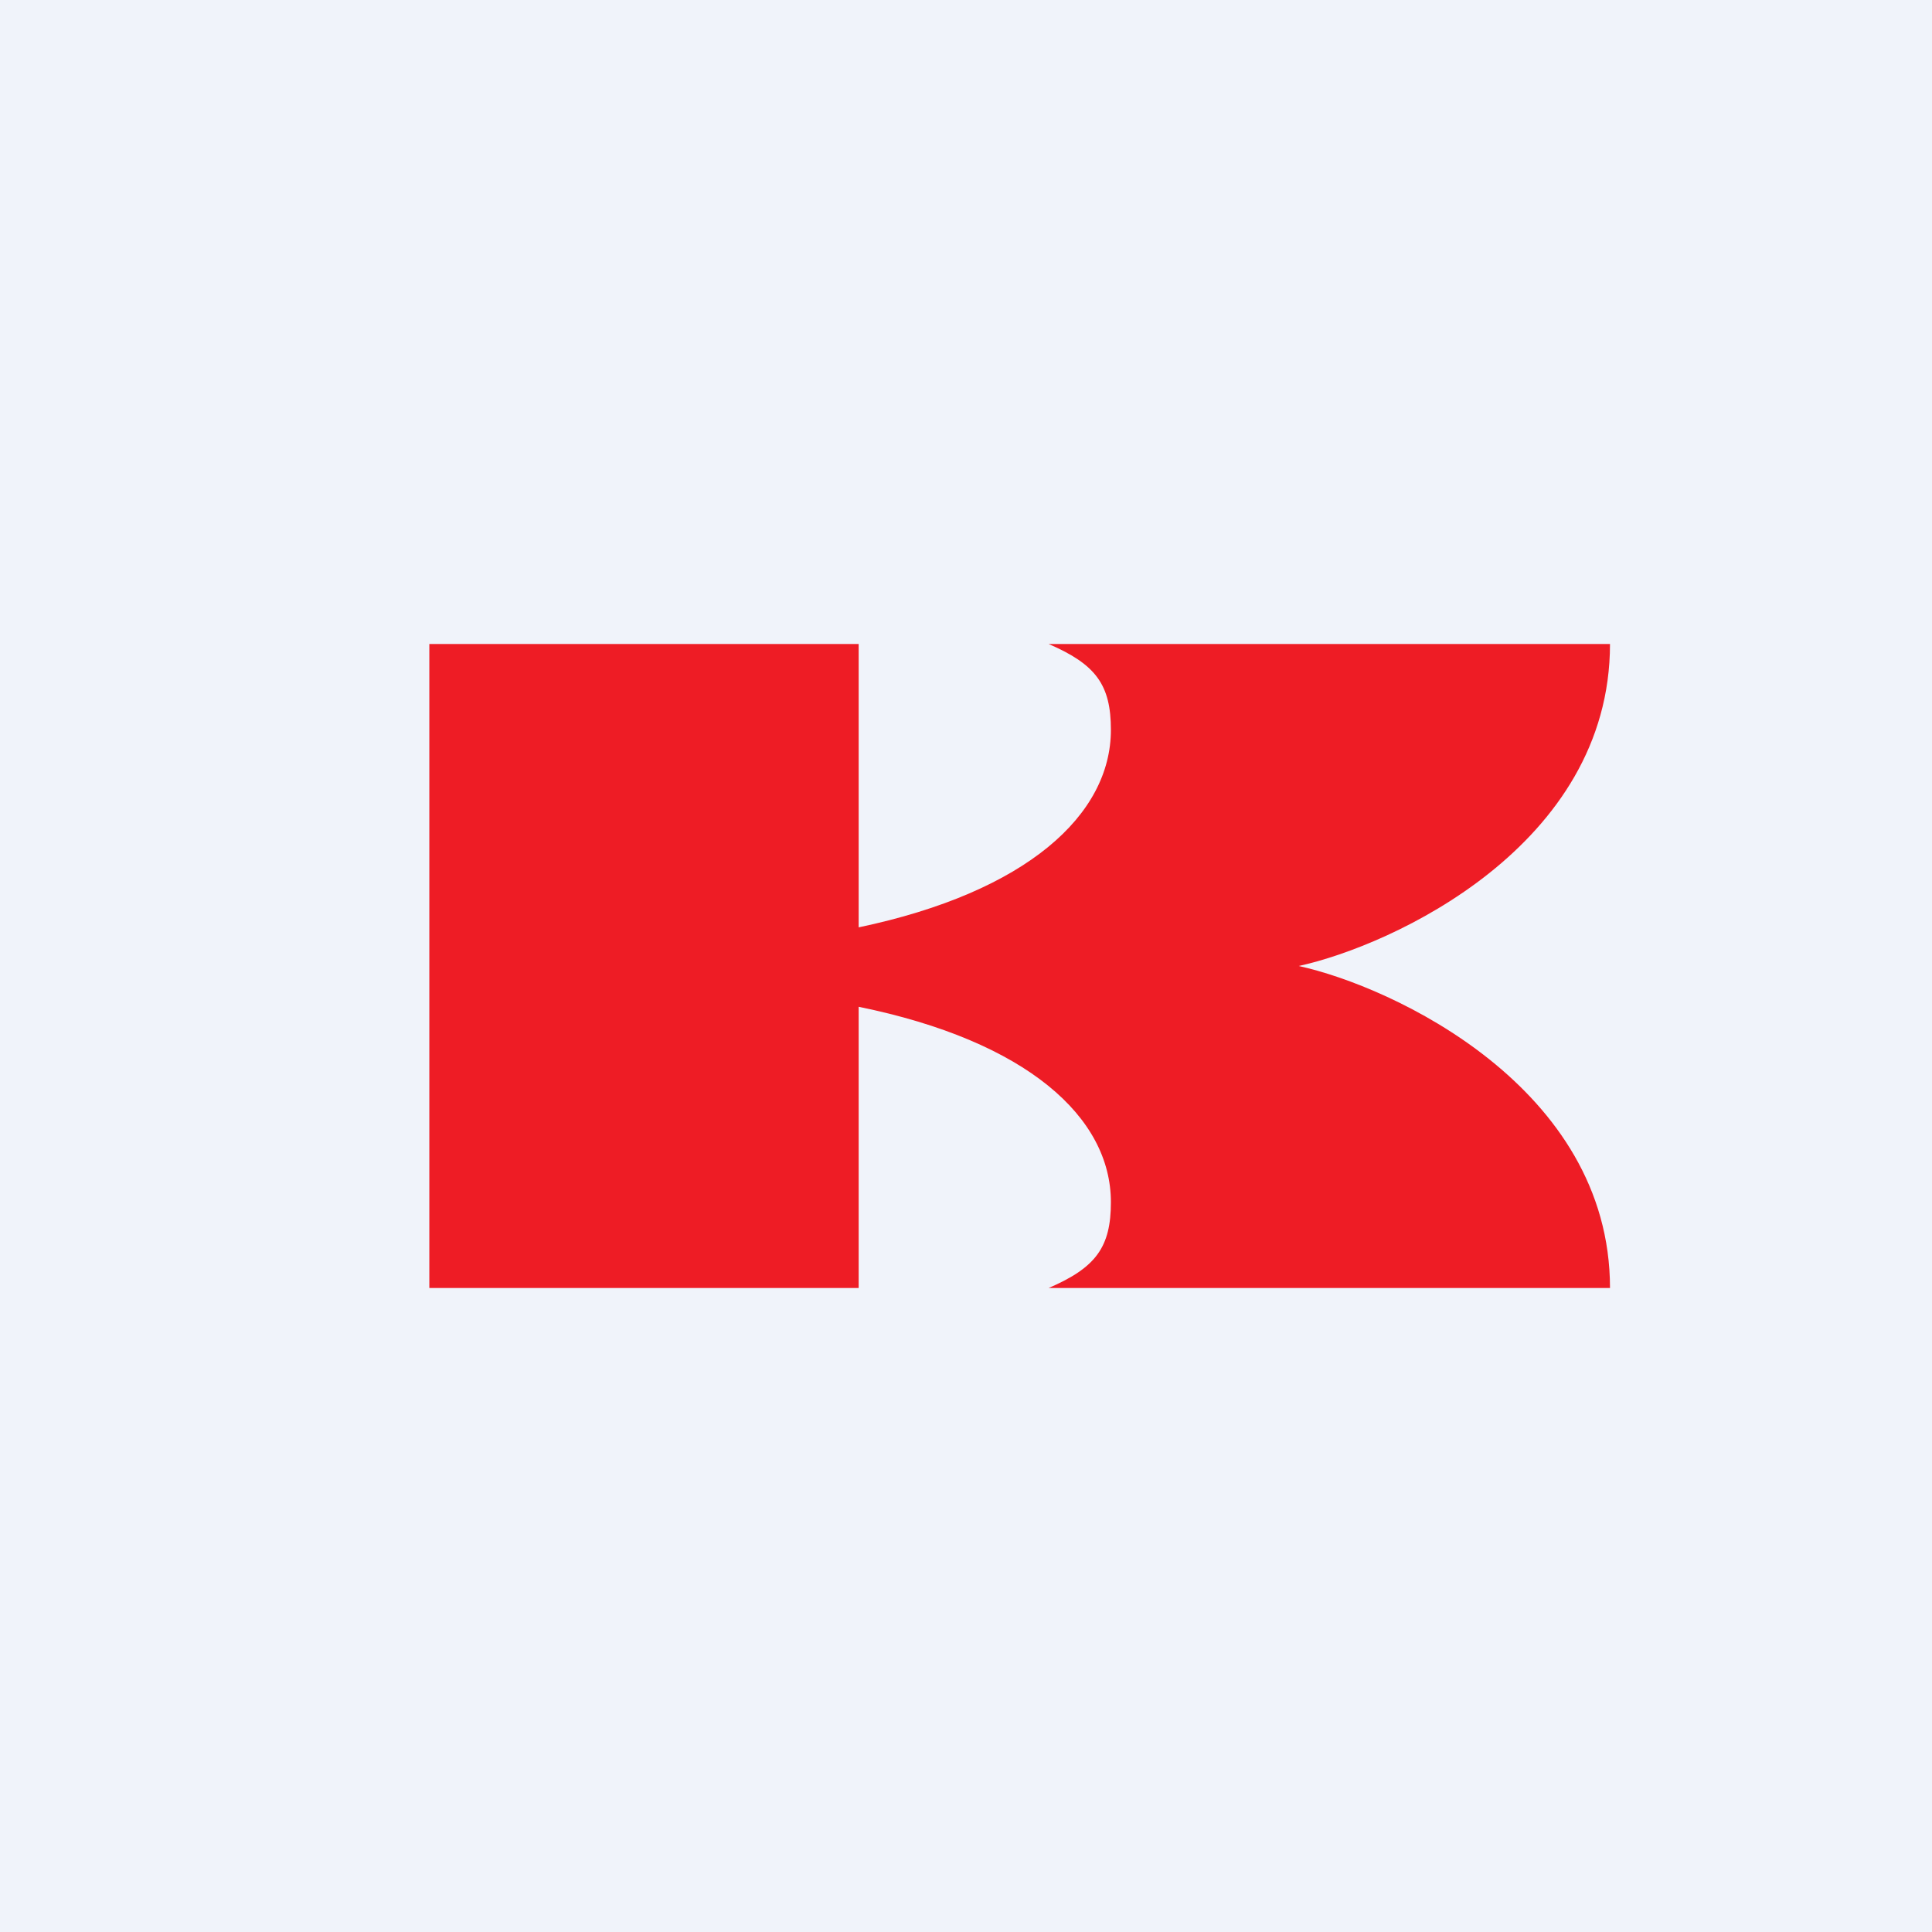
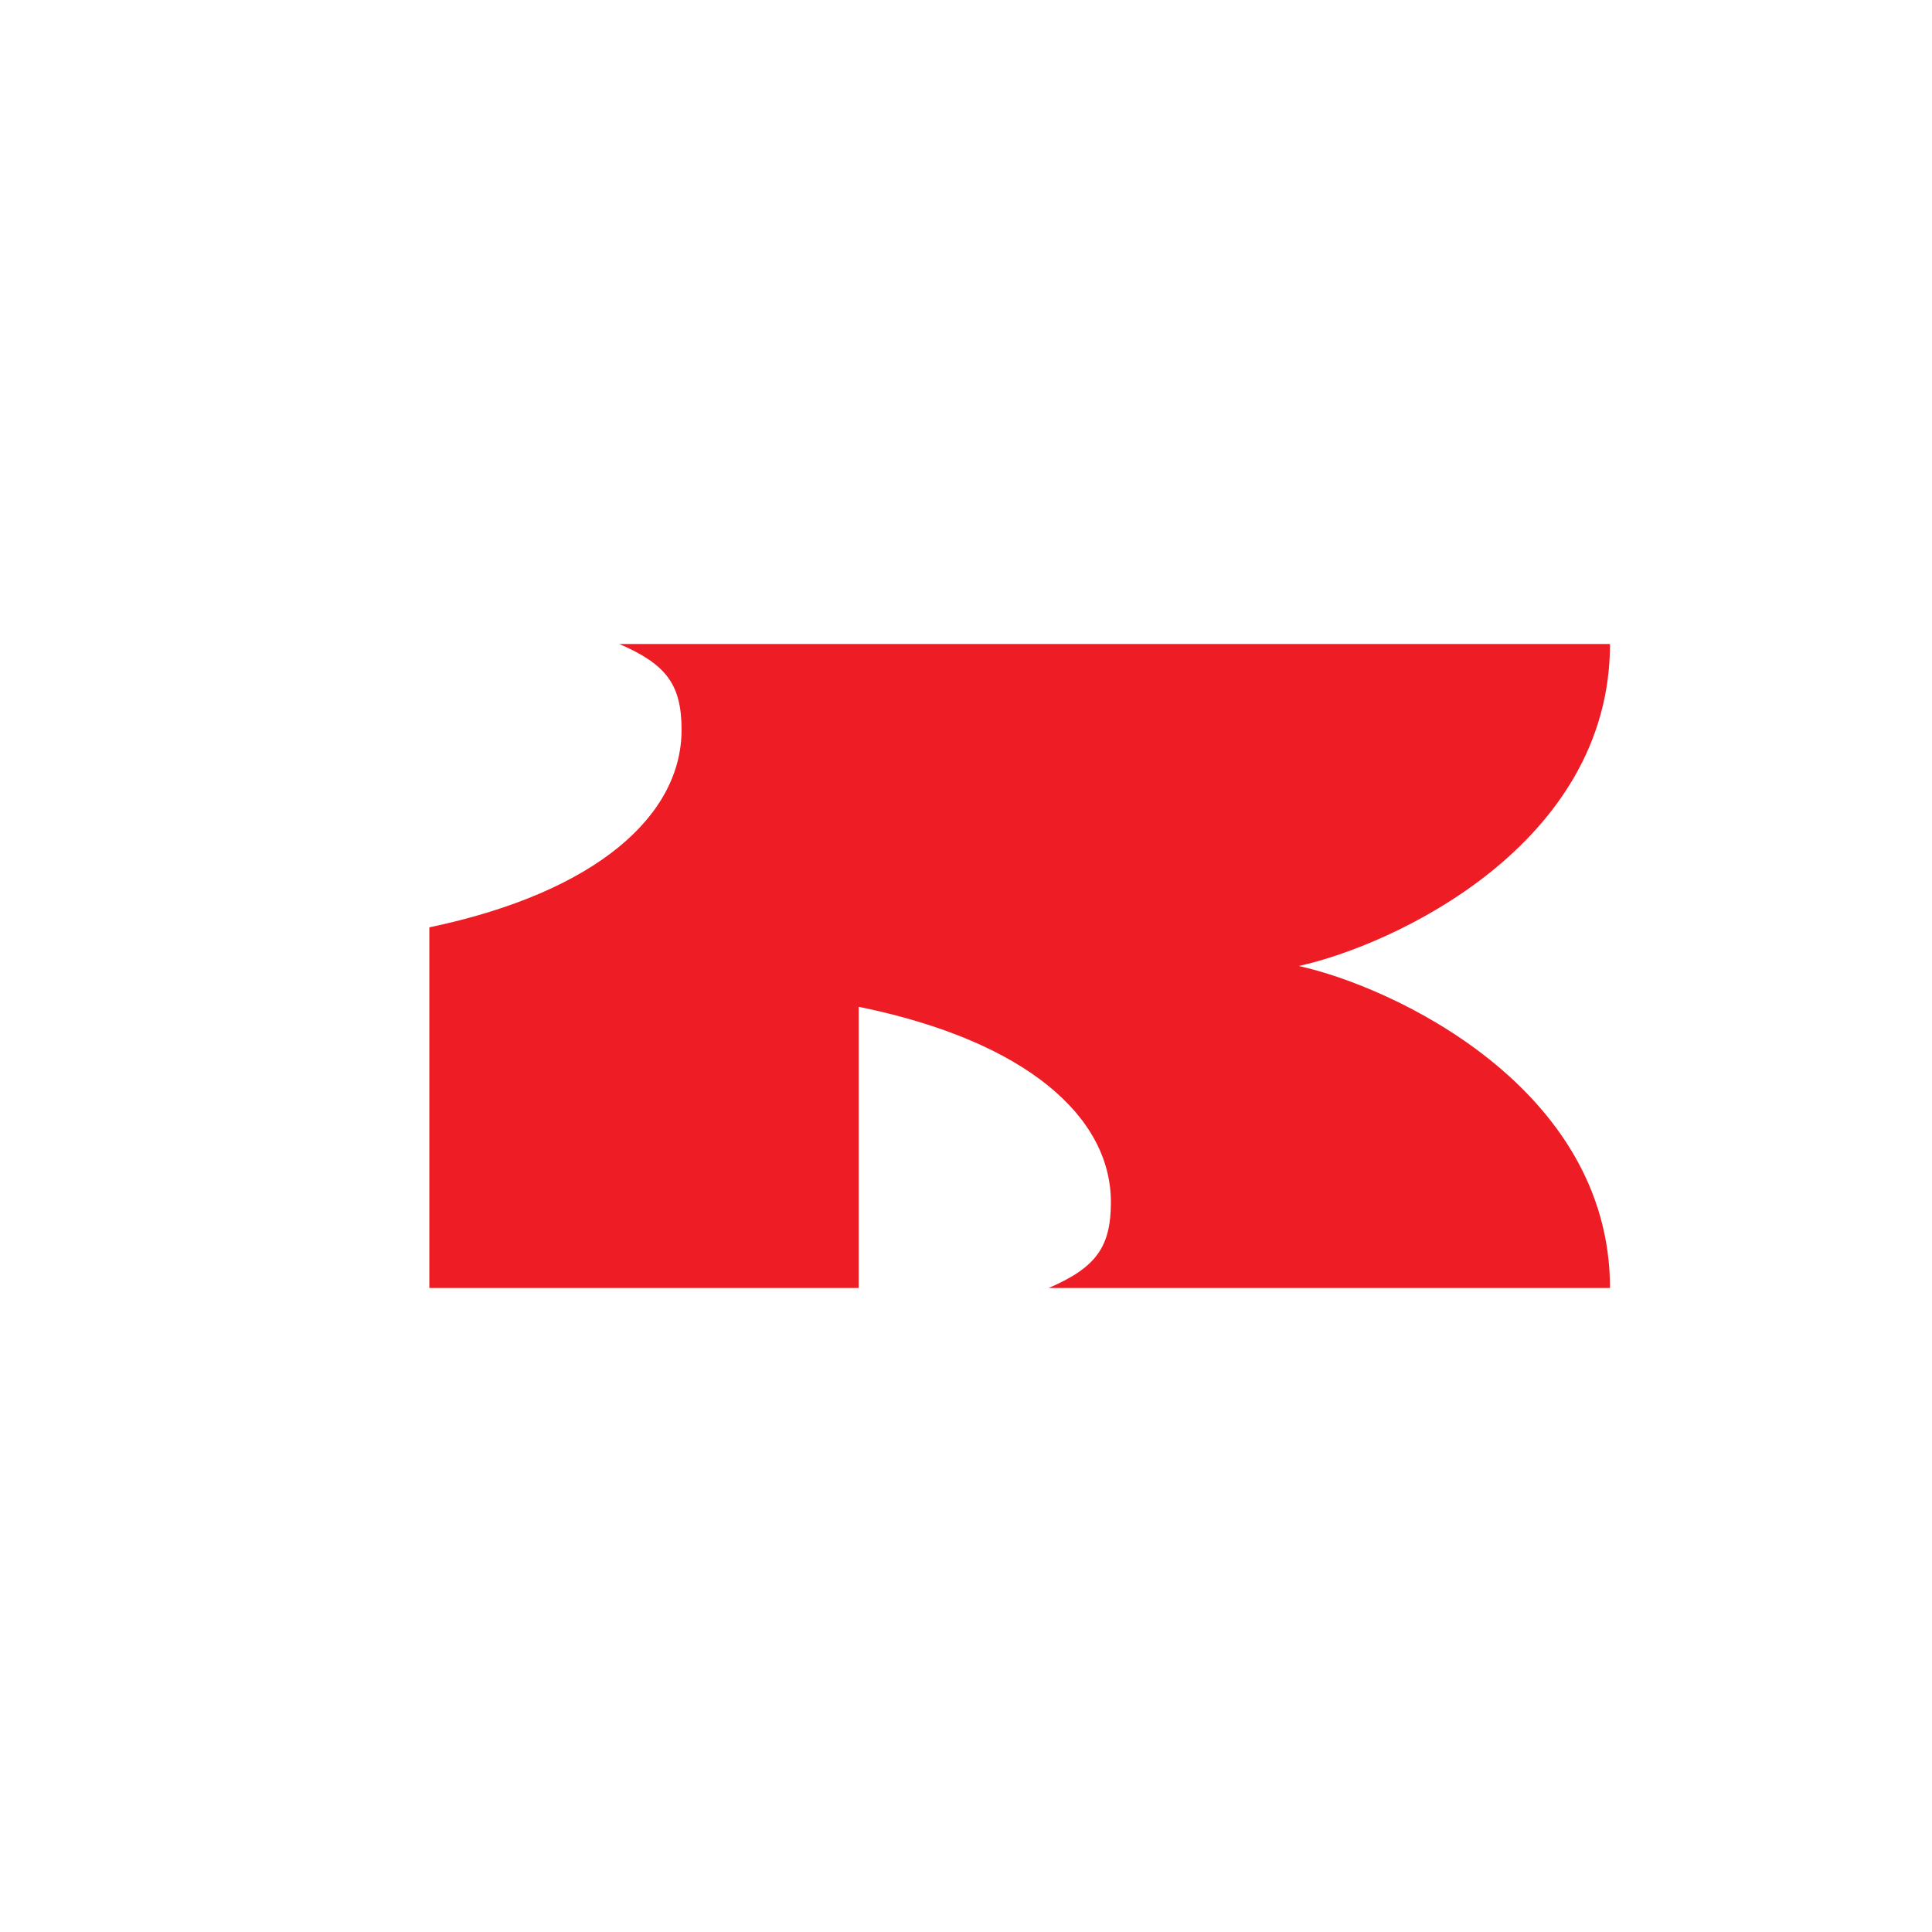
<svg xmlns="http://www.w3.org/2000/svg" width="18" height="18" viewBox="0 0 18 18">
-   <path fill="#F0F3FA" d="M0 0h18v18H0z" />
-   <path d="M4 6h4v2.64c1.57-.33 2.35-1.05 2.35-1.84 0-.42-.14-.61-.58-.8H15c0 1.88-2.03 2.81-2.9 3 .87.19 2.9 1.13 2.9 3H9.77c.44-.19.58-.38.58-.8 0-.79-.78-1.5-2.35-1.82V12H4V6Z" fill="#EE1C25" />
+   <path d="M4 6v2.64c1.57-.33 2.35-1.05 2.35-1.84 0-.42-.14-.61-.58-.8H15c0 1.88-2.03 2.81-2.9 3 .87.19 2.9 1.13 2.9 3H9.77c.44-.19.58-.38.58-.8 0-.79-.78-1.5-2.35-1.82V12H4V6Z" fill="#EE1C25" />
</svg>